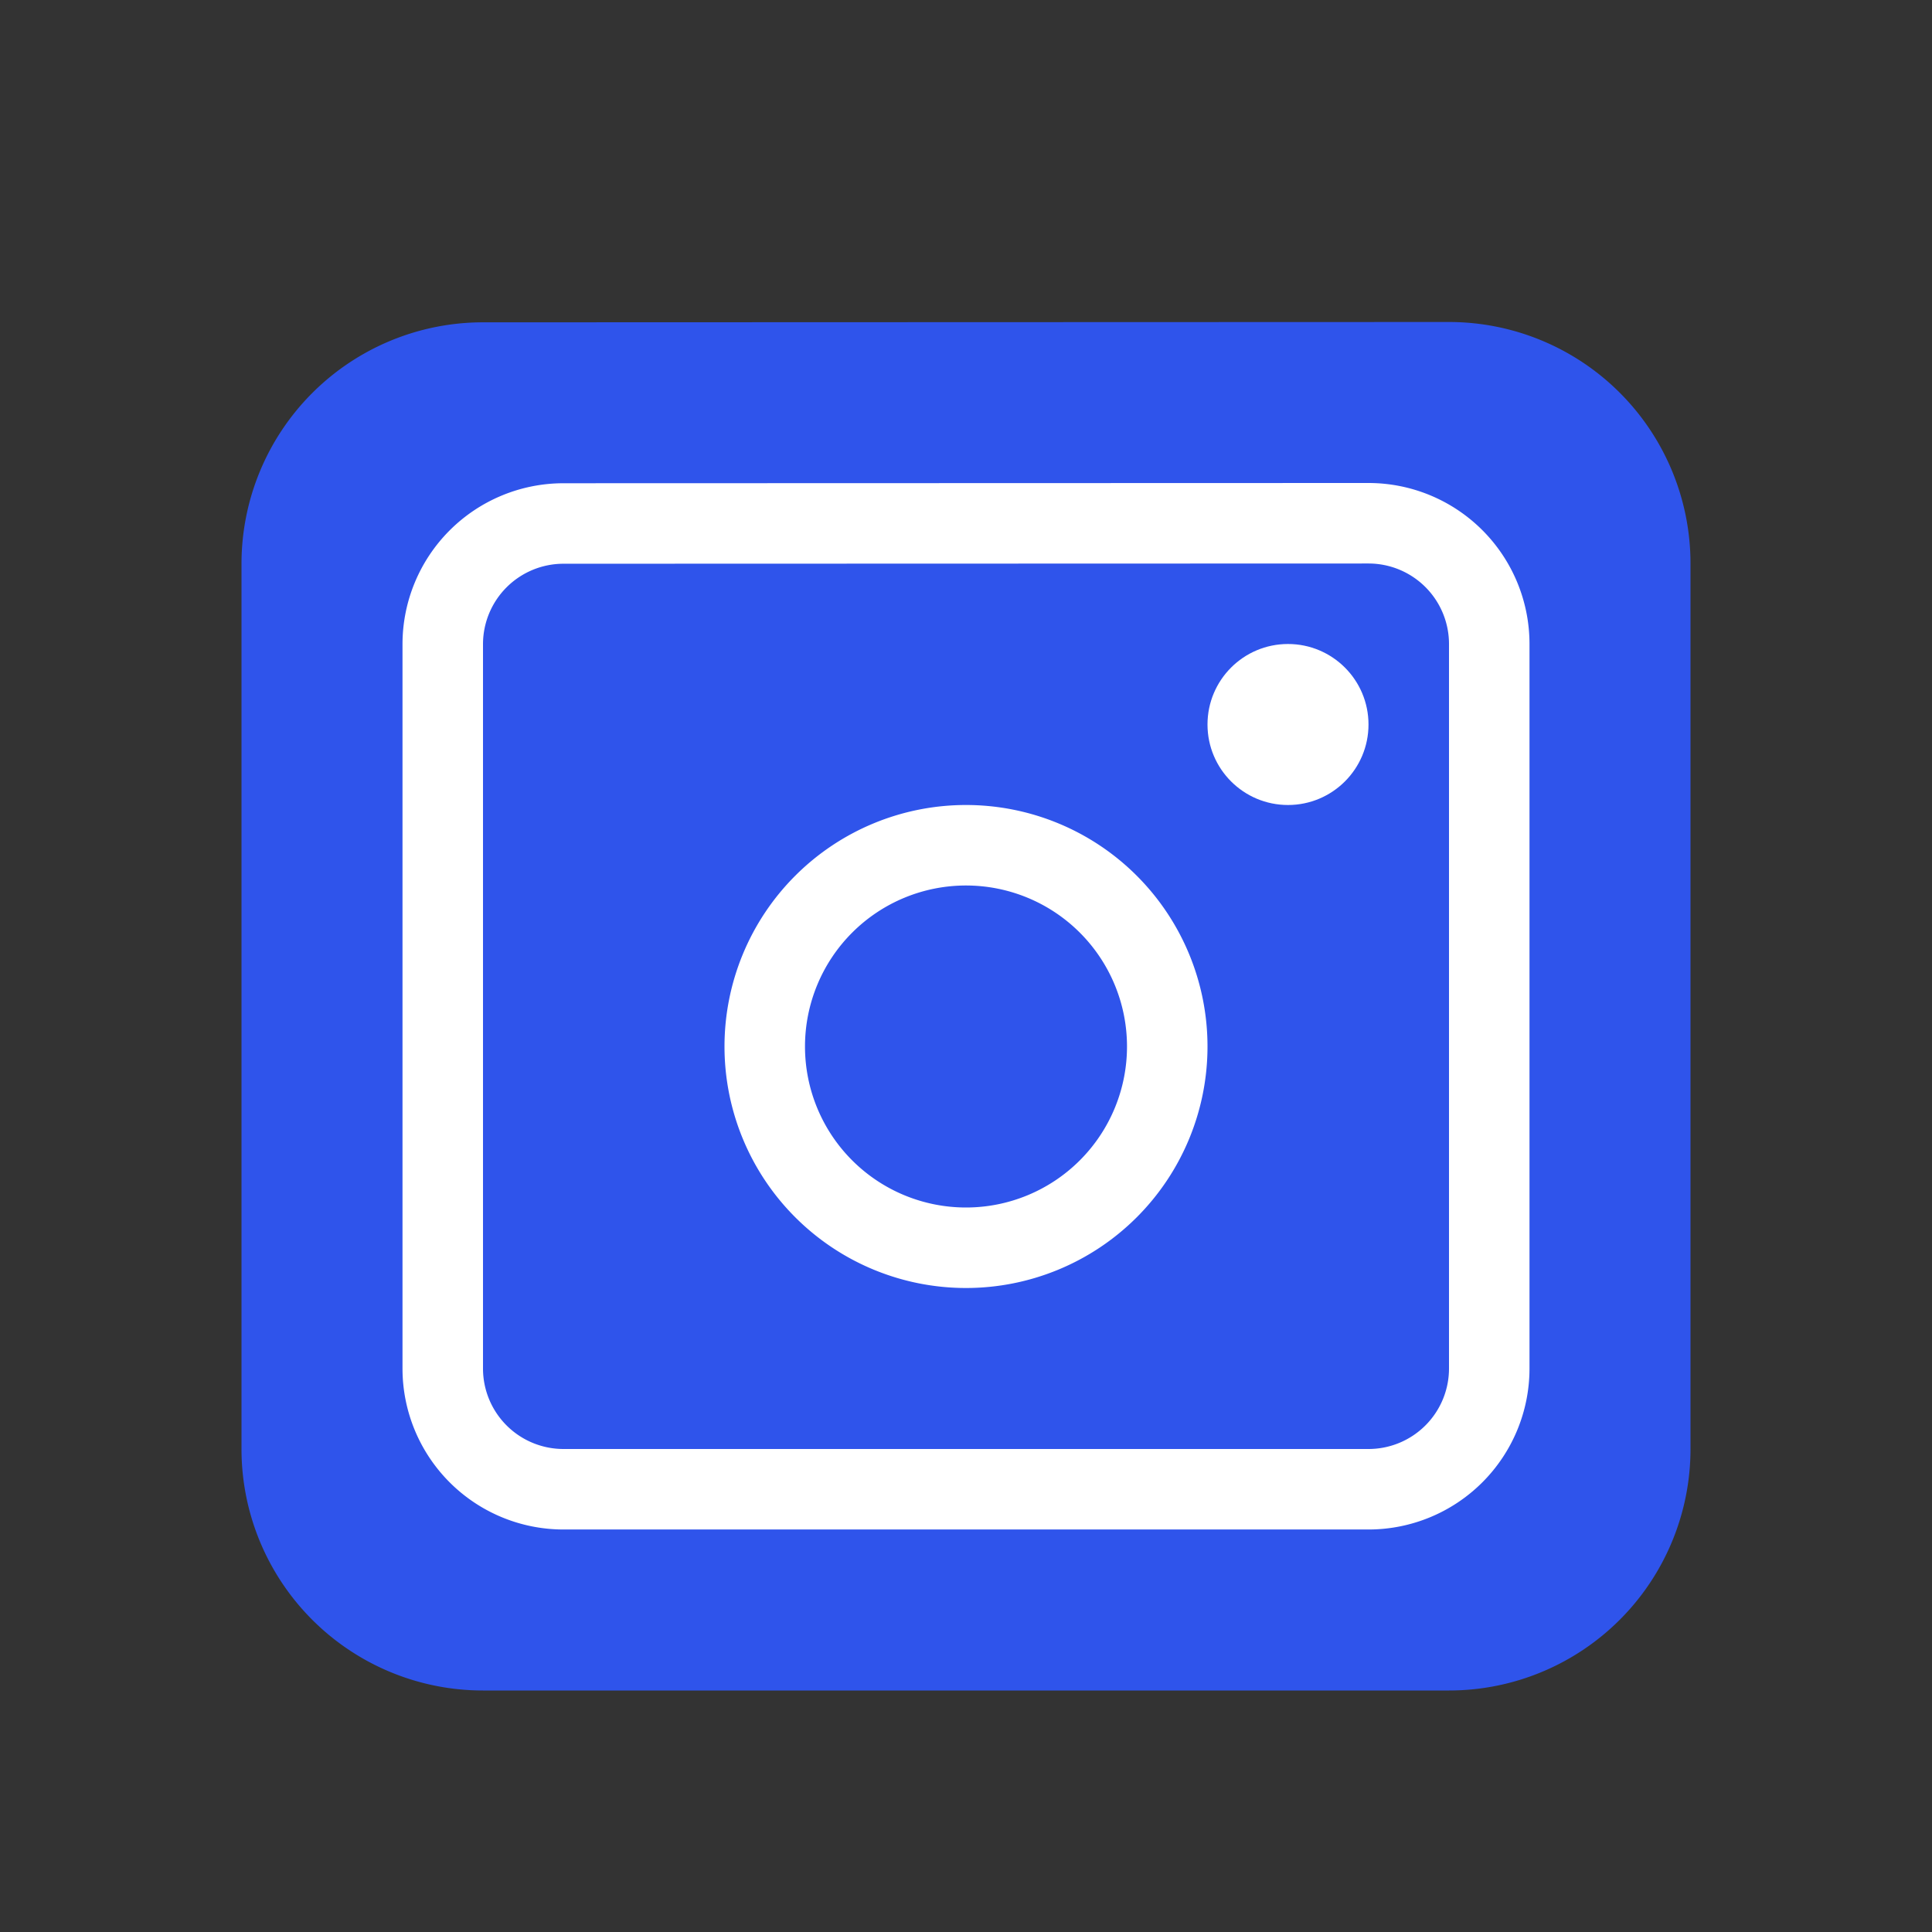
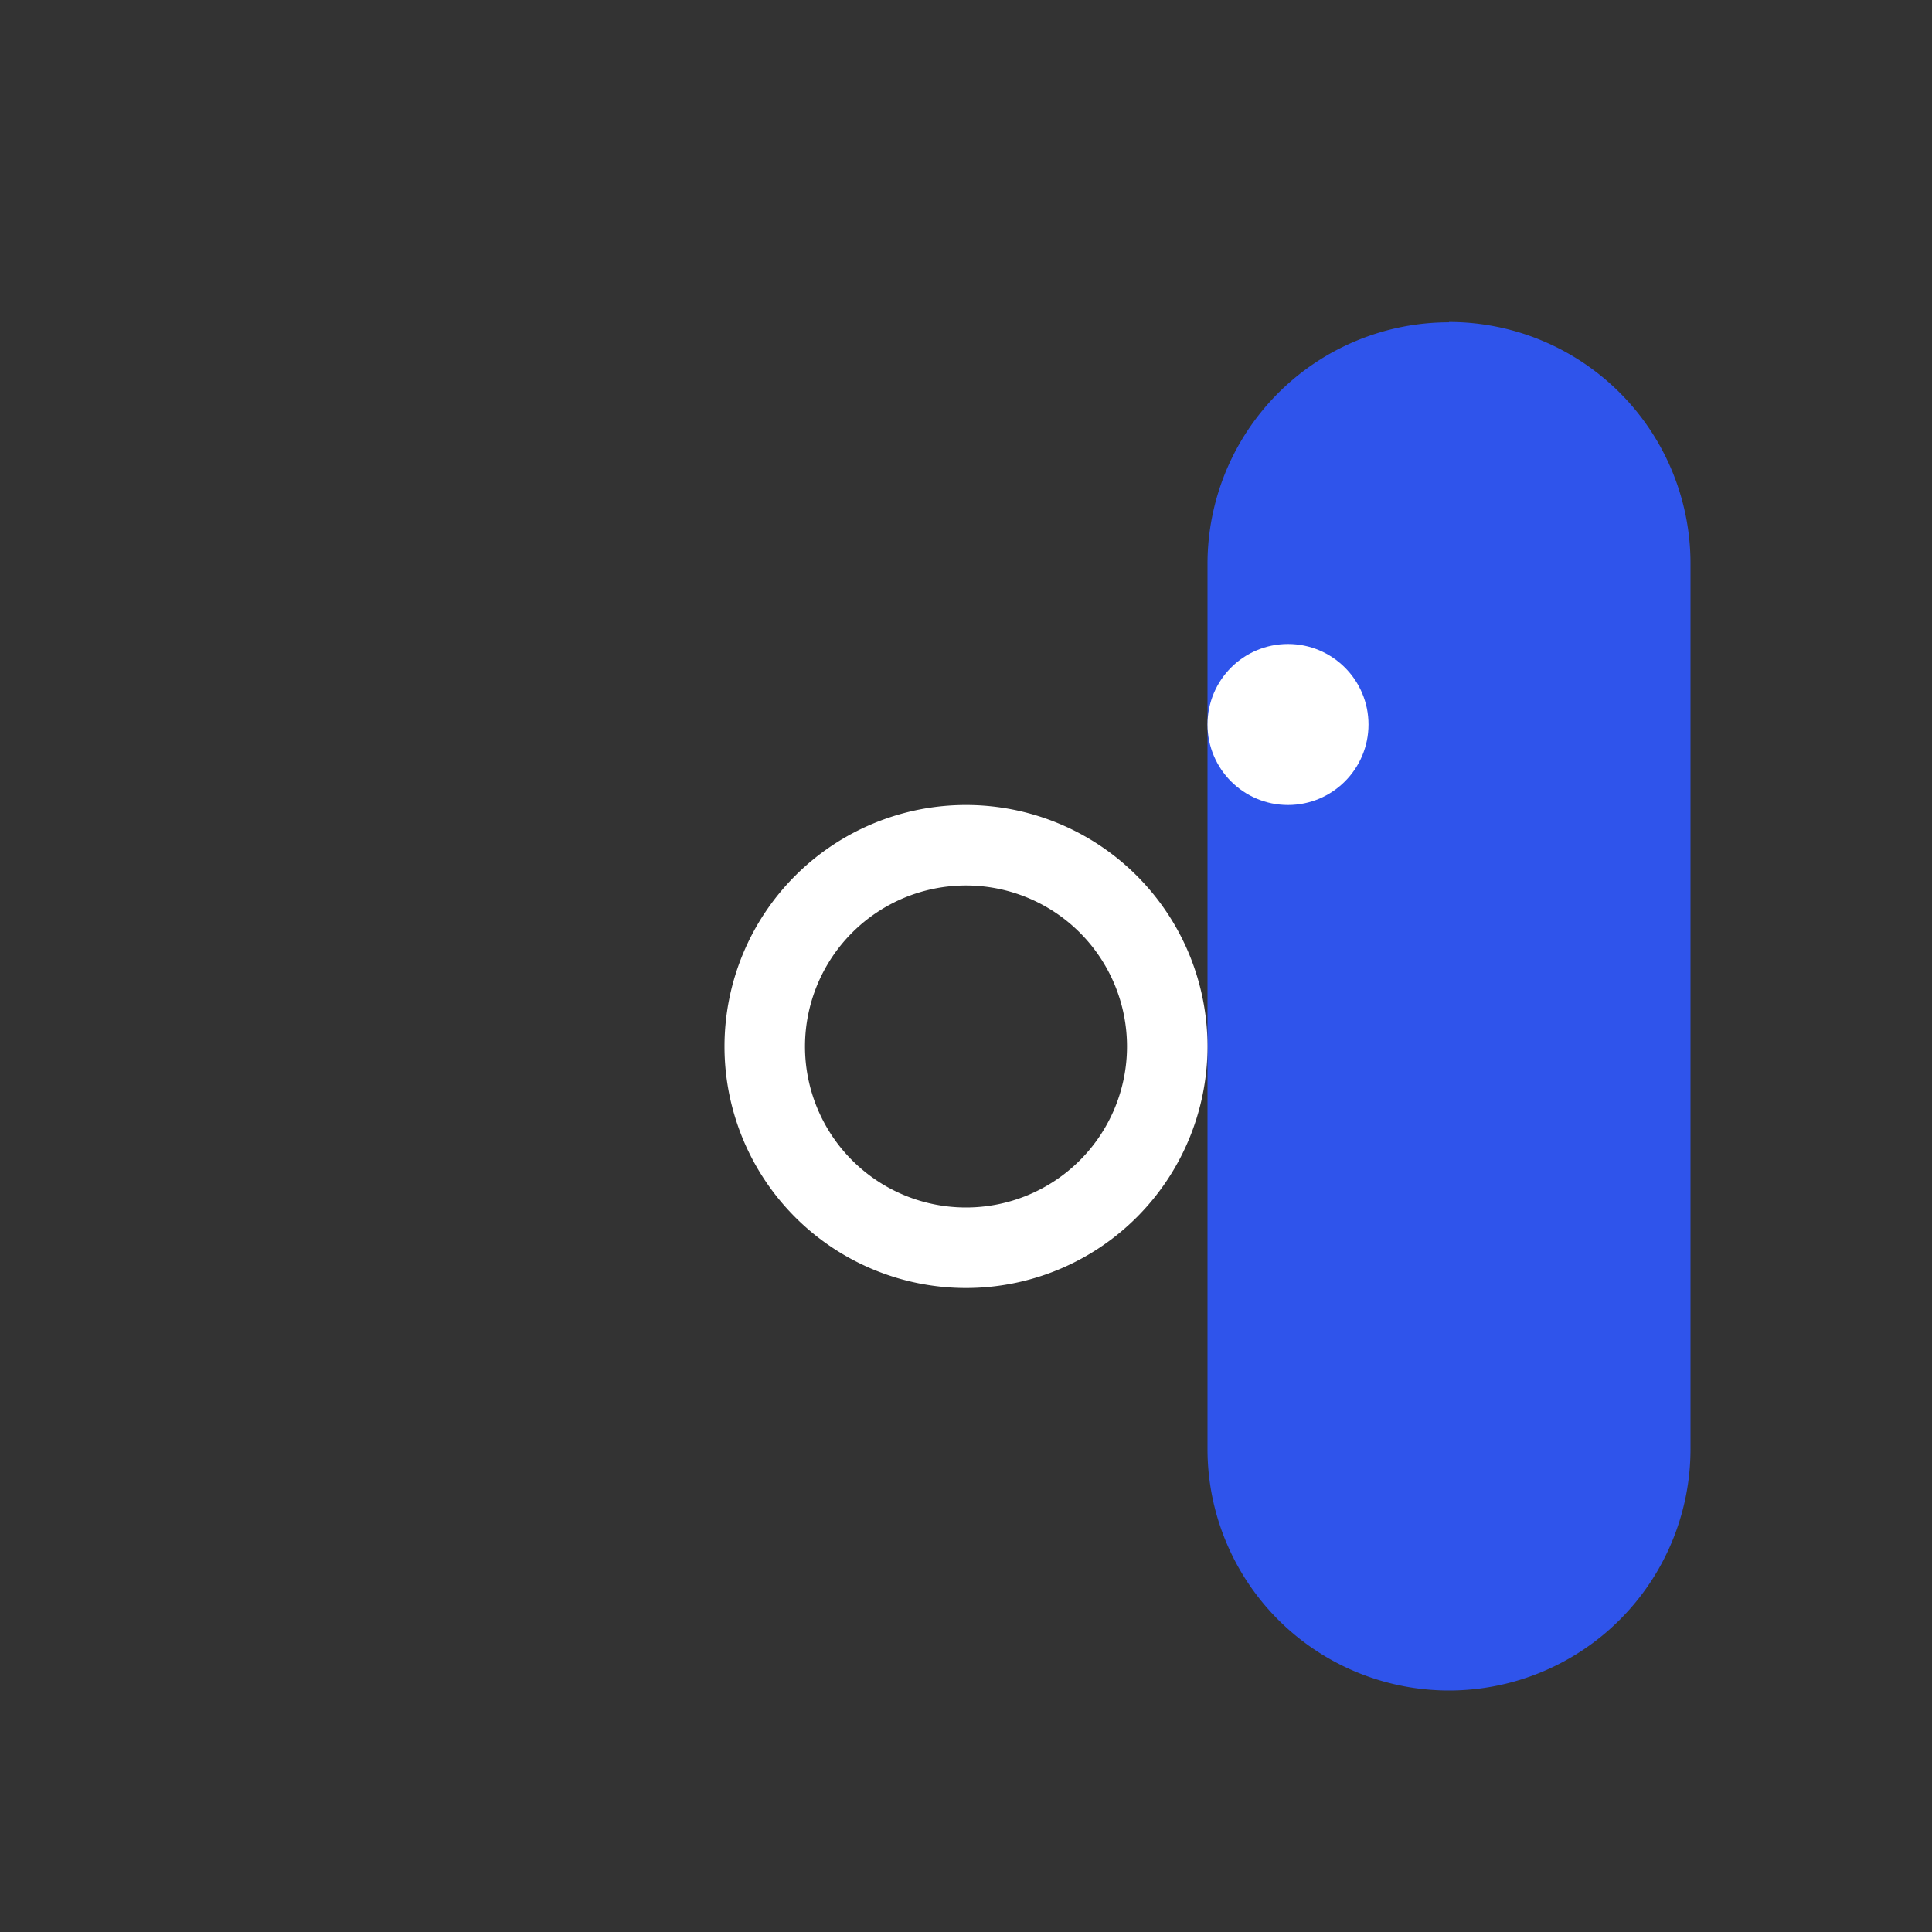
<svg xmlns="http://www.w3.org/2000/svg" width="24" height="24" fill="none">
  <rect width="100%" height="100%" fill="#333333" stroke="none" />
-   <path fill="#2F54EB" d="M18 4a3 3 0 0 1 3 3v11a3 3 0 0 1-3 3H6a3 3 0 0 1-3-3V7.004a3 3 0 0 1 3-3z" />
-   <path stroke="#fff" d="M17 6.5A1.5 1.5 0 0 1 18.5 8v9a1.5 1.5 0 0 1-1.5 1.5H7A1.5 1.5 0 0 1 5.5 17V8.003a1.5 1.5 0 0 1 1.5-1.5z" />
+   <path fill="#2F54EB" d="M18 4a3 3 0 0 1 3 3v11a3 3 0 0 1-3 3a3 3 0 0 1-3-3V7.004a3 3 0 0 1 3-3z" />
  <path stroke="#fff" d="M12 10.5a2.5 2.5 0 1 1 0 5 2.5 2.5 0 0 1 0-5Z" />
  <circle cx="16" cy="9" r="1" fill="#fff" />
</svg>